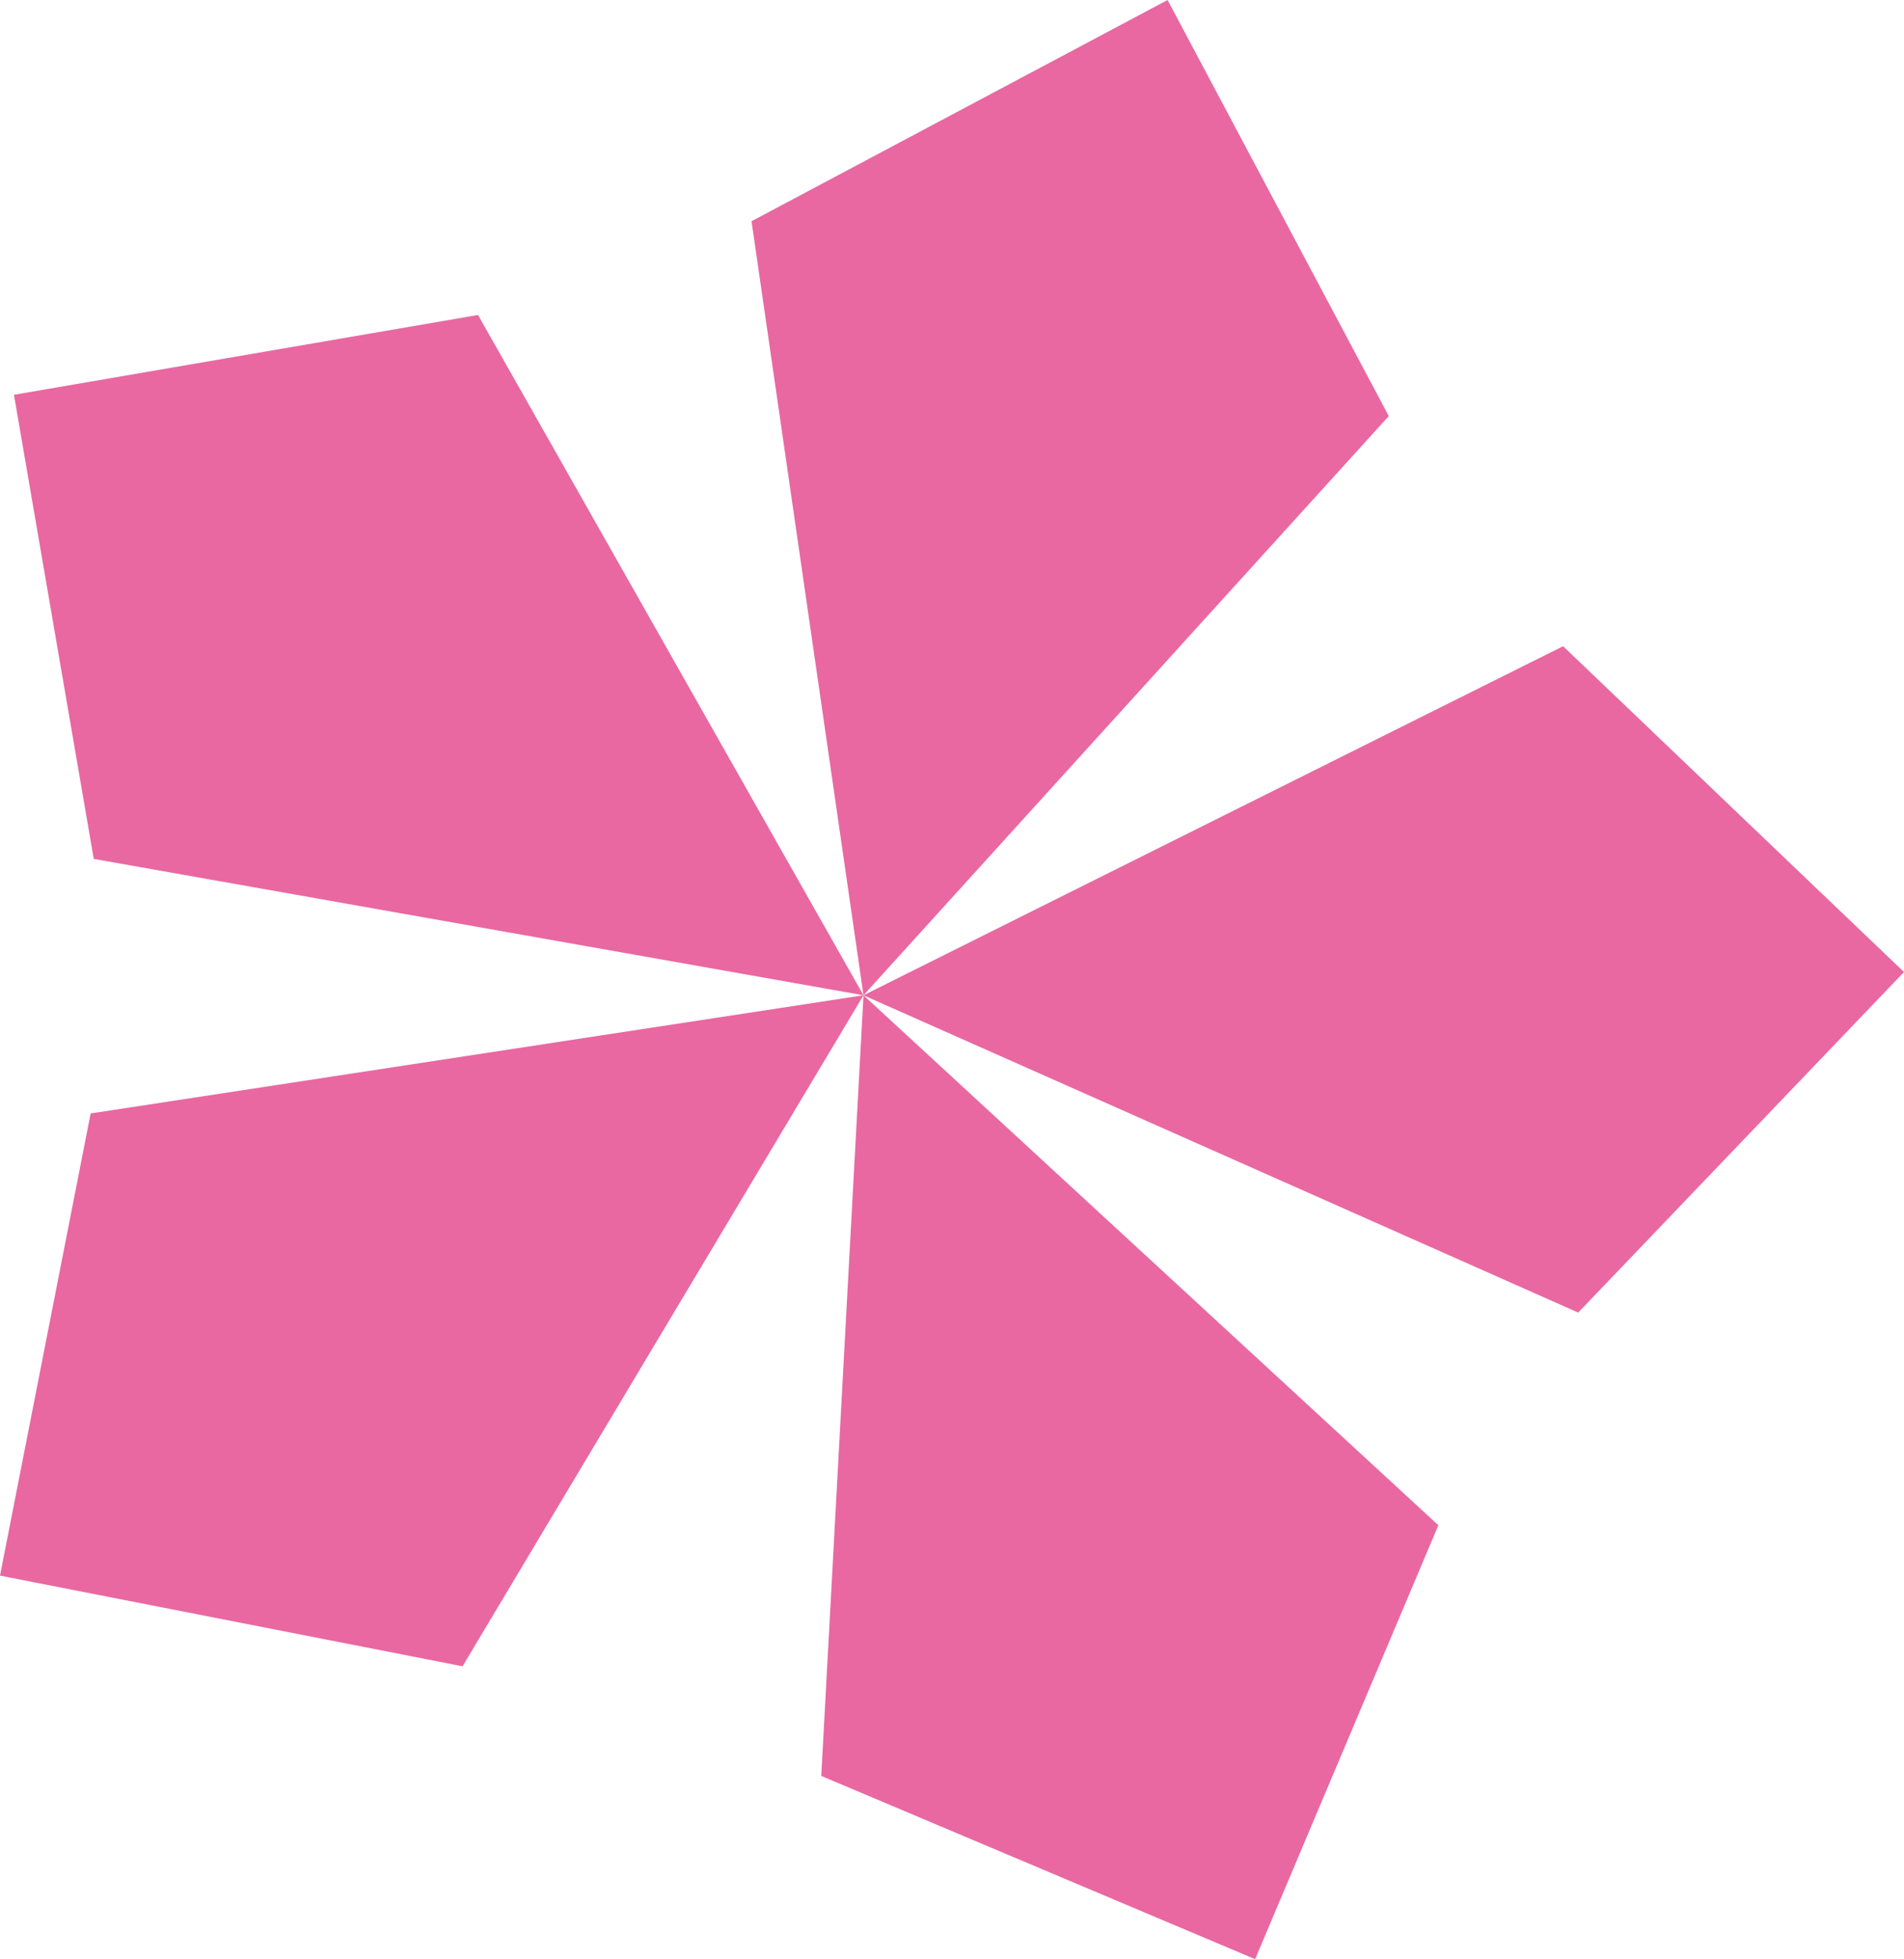
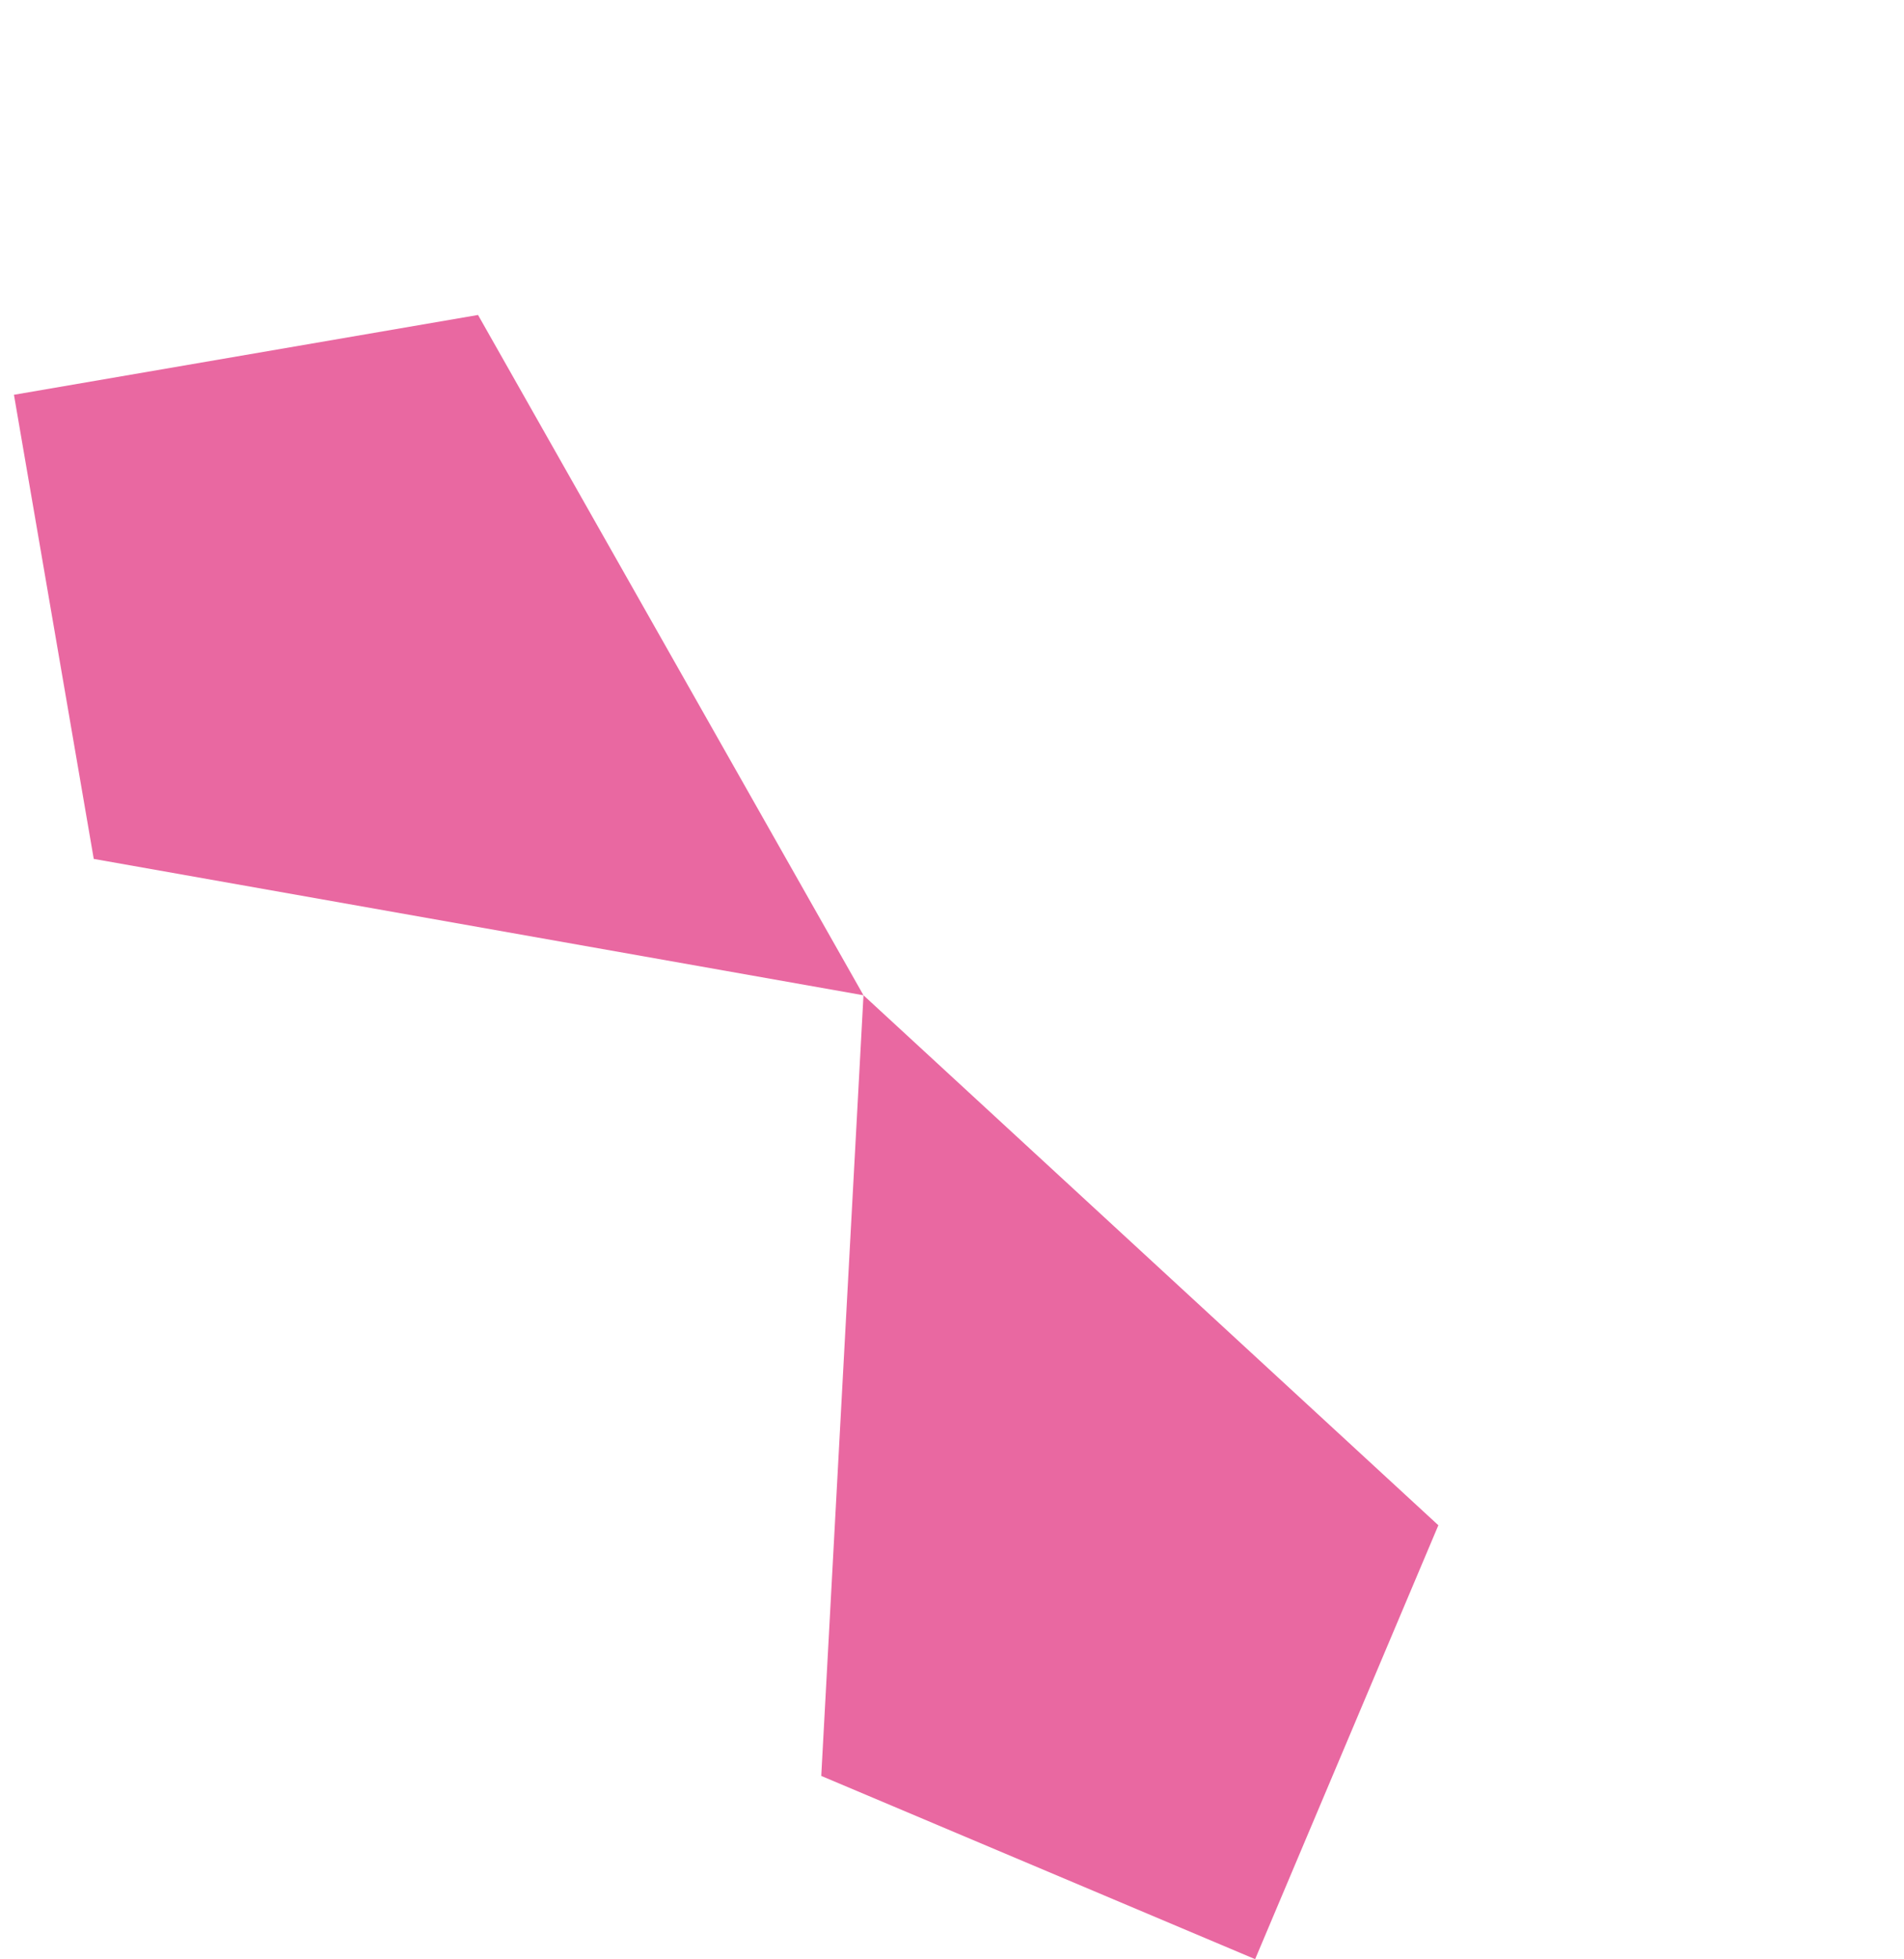
<svg xmlns="http://www.w3.org/2000/svg" id="_レイヤー_2" viewBox="0 0 49.15 50.57">
  <defs>
    <style>.cls-1{fill:#e968a1;}</style>
  </defs>
  <g id="_レイヤー_1-2">
-     <polygon class="cls-1" points="30.14 0 19.4 5.71 22.29 25.69 35.85 10.74 30.14 0" />
    <polygon class="cls-1" points=".36 10.19 2.42 22.17 22.29 25.69 12.34 8.13 .36 10.19" />
-     <polygon class="cls-1" points="49.15 25.09 40.35 16.68 22.29 25.69 40.74 33.88 49.15 25.09" />
-     <polygon class="cls-1" points="0 40.67 11.94 43.01 22.29 25.69 2.34 28.74 0 40.67" />
    <polygon class="cls-1" points="32.4 50.57 37.13 39.37 22.29 25.69 21.2 45.84 32.4 50.57" />
  </g>
</svg>